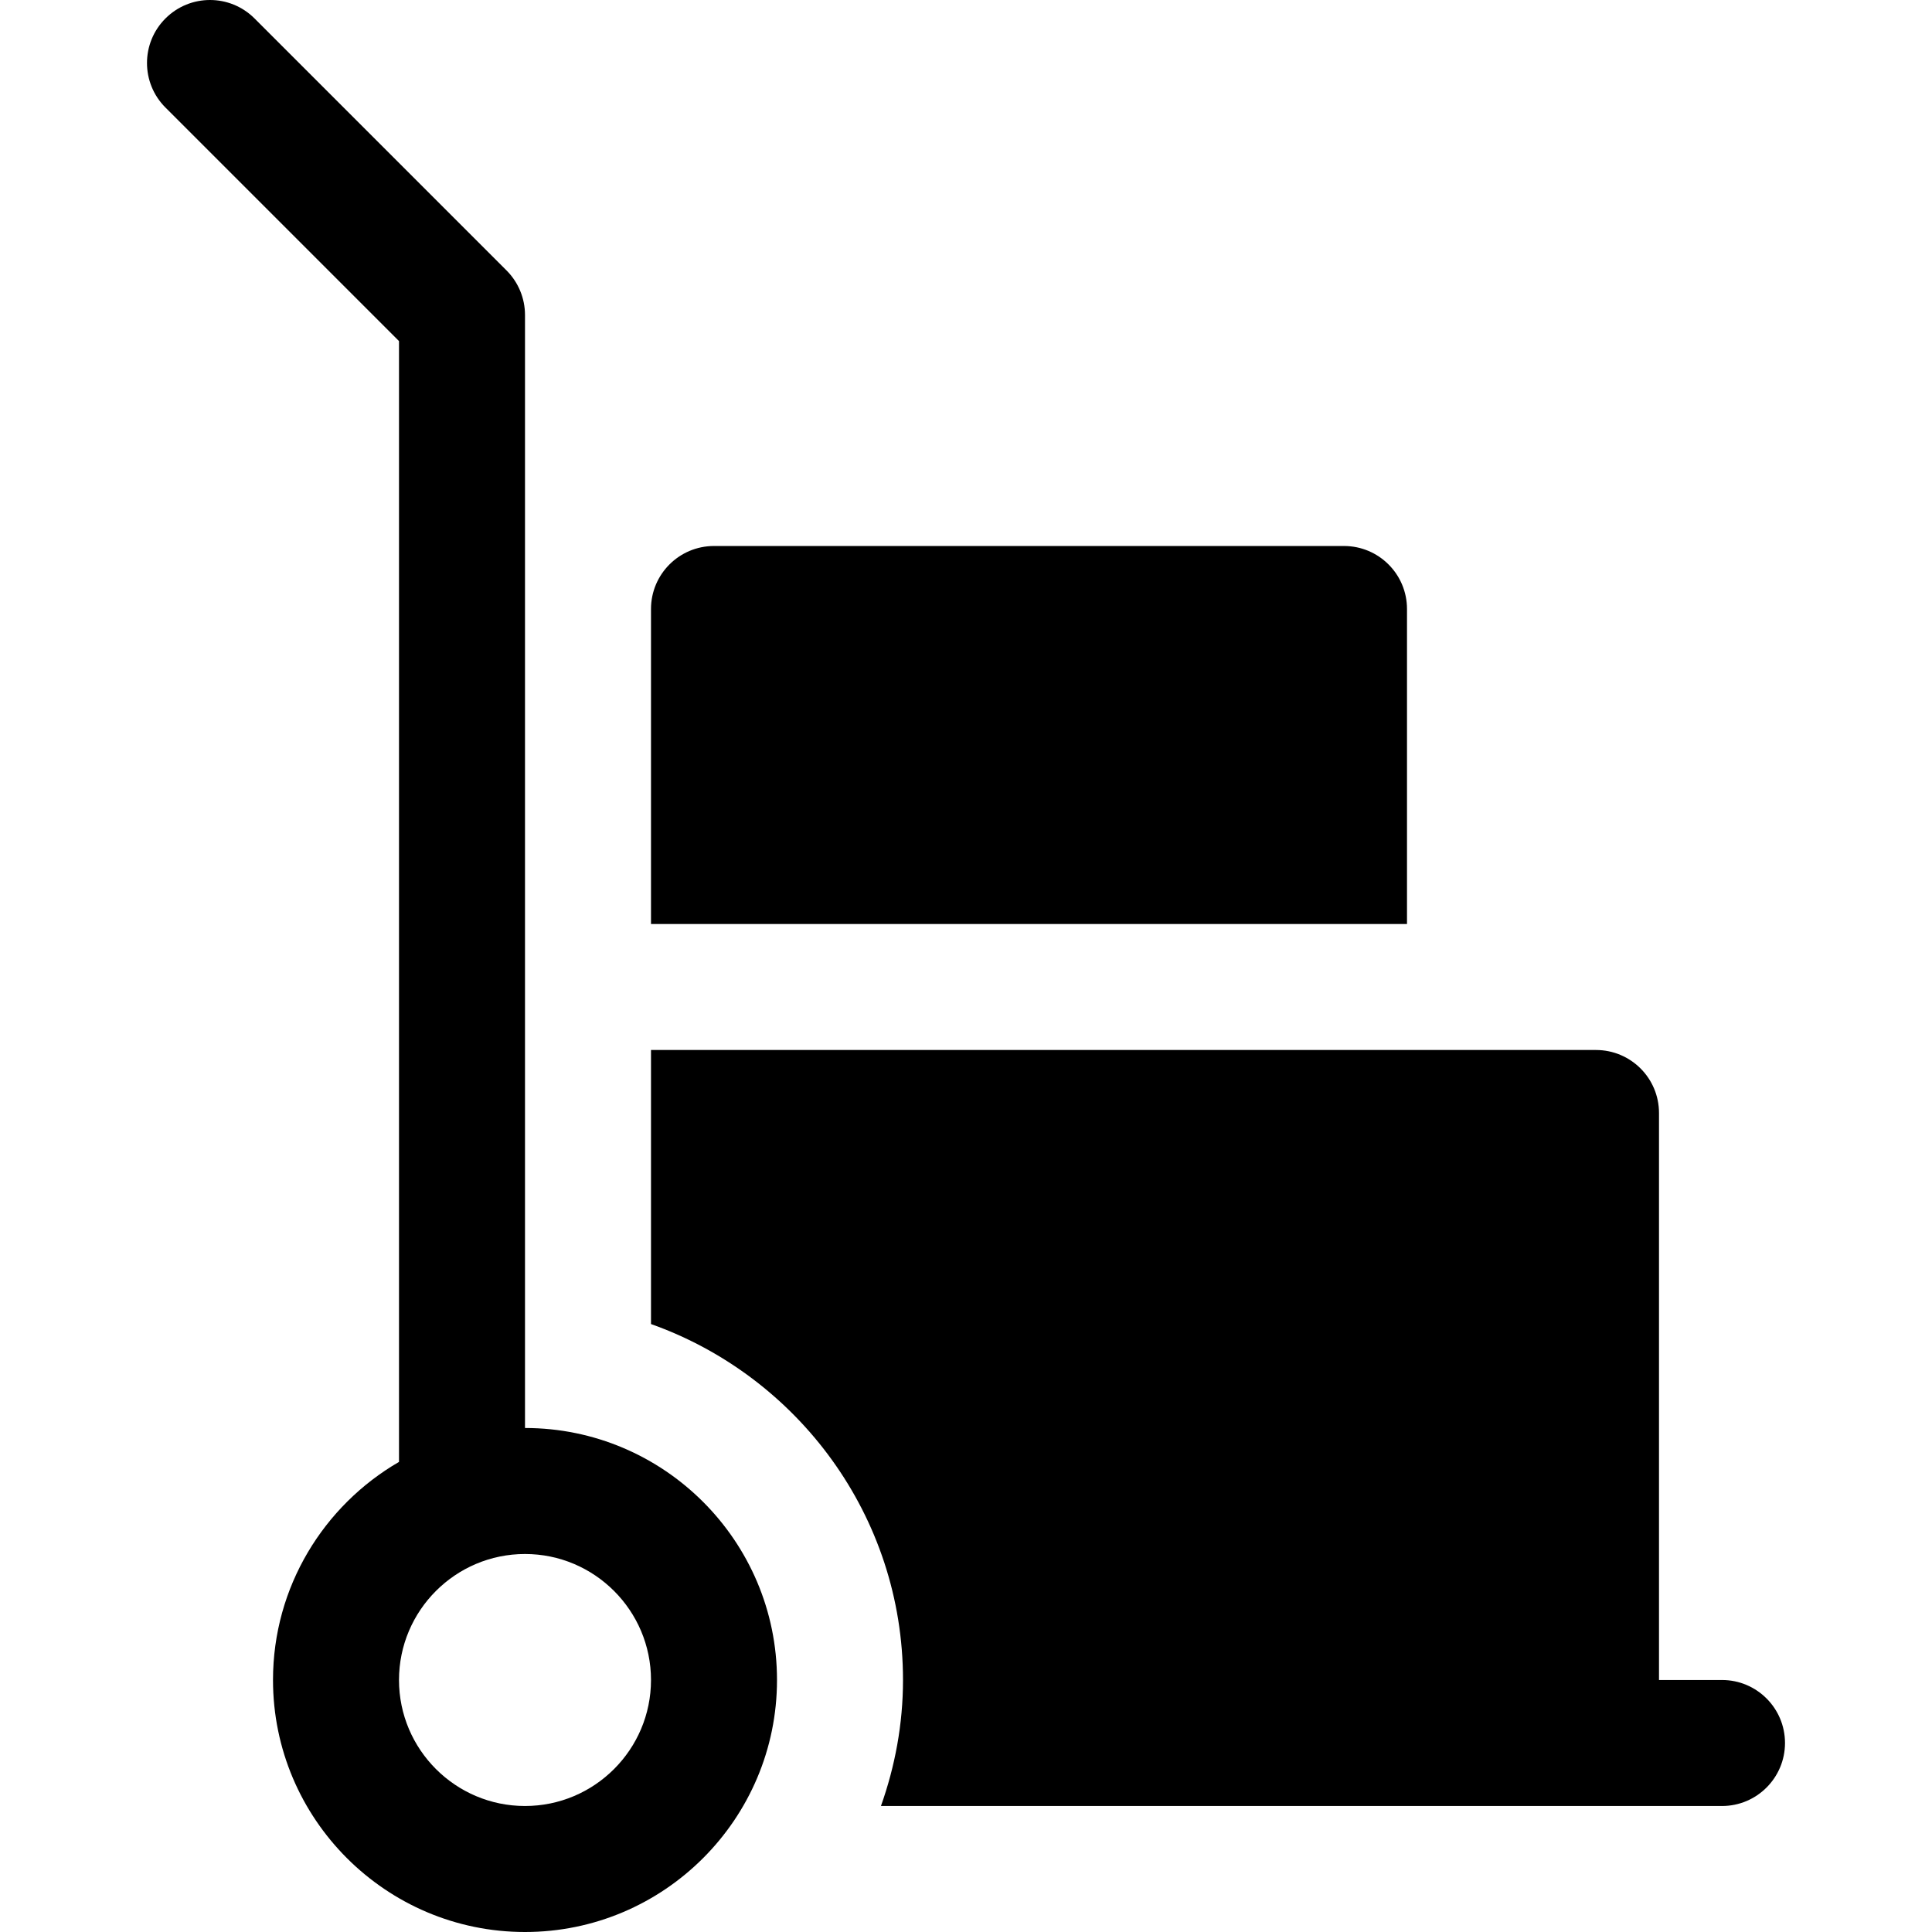
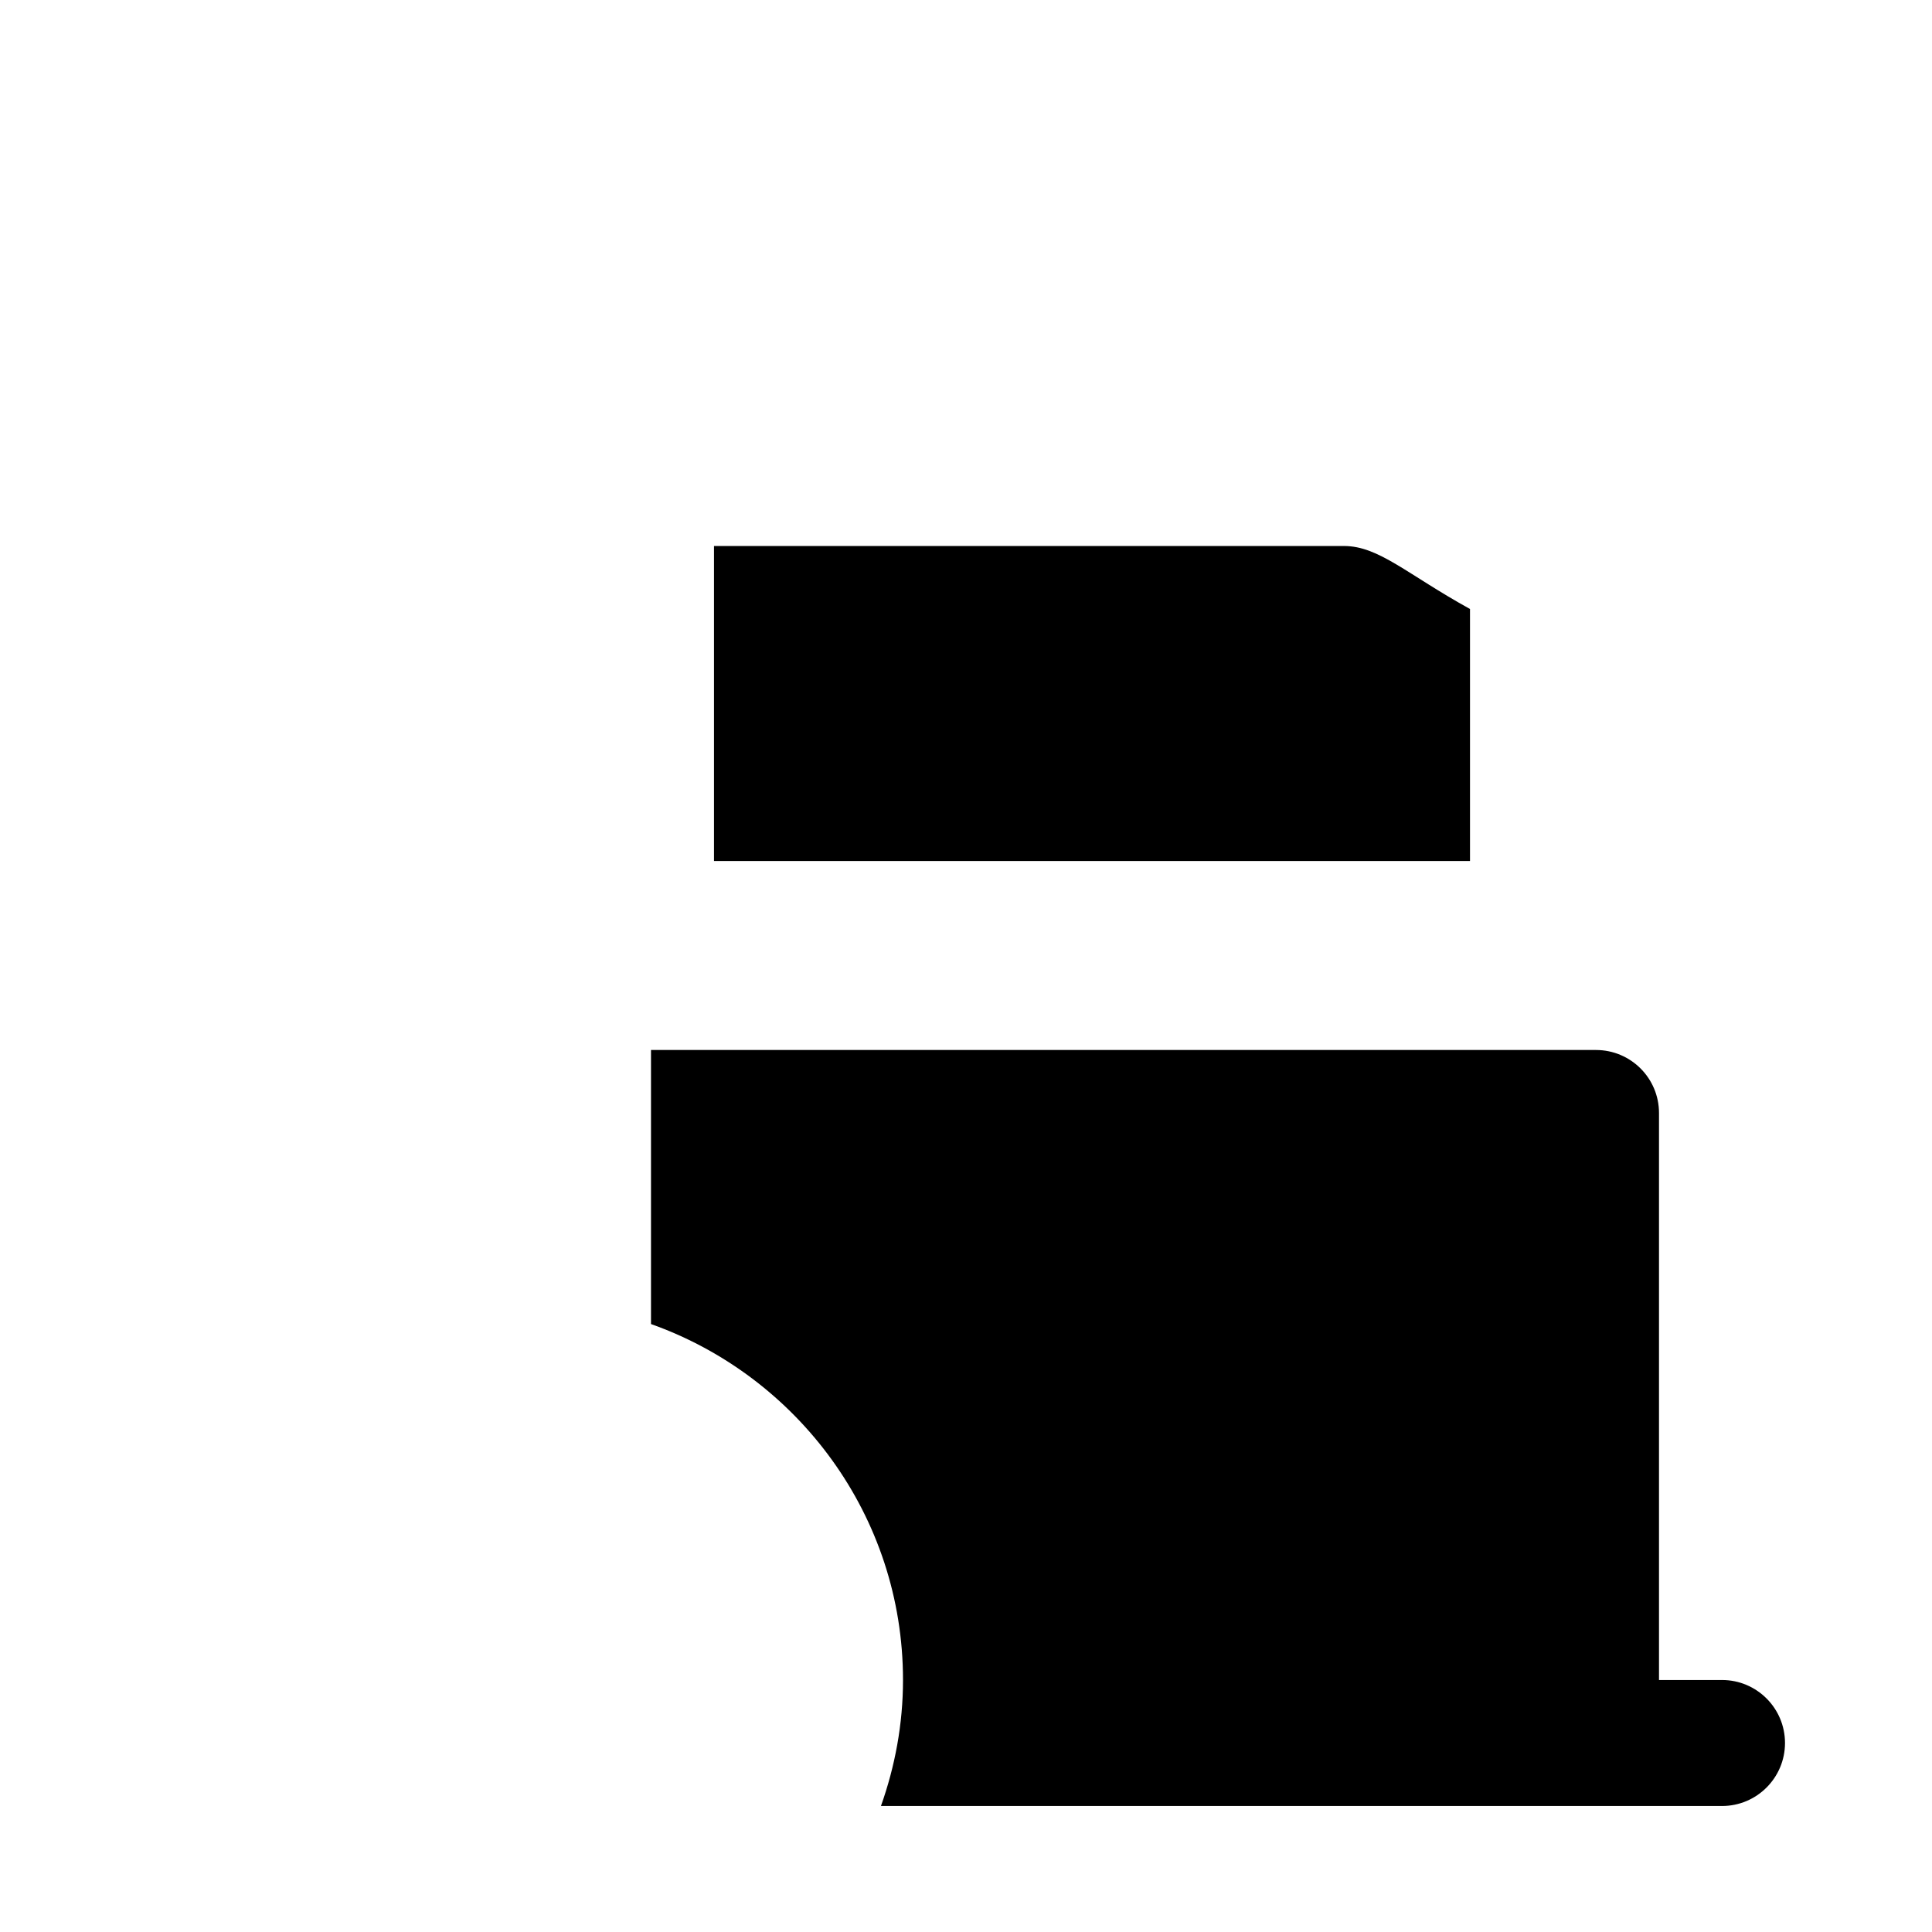
<svg xmlns="http://www.w3.org/2000/svg" fill="#000000" height="800px" width="800px" version="1.1" id="Layer_1" viewBox="0 0 511.999 511.999" xml:space="preserve">
  <g>
    <g>
-       <path d="M356.174,144.695H189.217c-9.217,0-16.696,7.479-16.696,16.696v83.478h200.348V161.39    C372.869,152.173,365.391,144.695,356.174,144.695z" />
+       <path d="M356.174,144.695H189.217v83.478h200.348V161.39    C372.869,152.173,365.391,144.695,356.174,144.695z" />
    </g>
  </g>
  <g>
    <g>
      <path d="M456.348,445.217h-16.696V294.956c0-9.22-7.475-16.696-16.696-16.696H172.521v72.626    c38.844,13.795,66.783,50.813,66.783,94.33c0,11.721-2.128,22.929-5.844,33.391h222.887c9.217,0,16.696-7.479,16.696-16.696    S465.565,445.217,456.348,445.217z" />
    </g>
  </g>
  <g>
    <g>
-       <path d="M139.13,378.434V83.477c0-4.429-1.761-8.674-4.892-11.804L67.456,4.891c-6.521-6.521-17.087-6.521-23.609,0    c-6.521,6.516-6.521,17.092,0,23.609l61.892,61.891v297.027c-19.941,11.565-33.391,33.133-33.391,57.799    c0,36.826,29.956,66.783,66.783,66.783s66.783-29.956,66.783-66.783C205.913,408.39,175.956,378.434,139.13,378.434z     M139.13,478.608c-18.413,0-33.391-14.978-33.391-33.391s14.978-33.391,33.391-33.391s33.391,14.978,33.391,33.391    S157.543,478.608,139.13,478.608z" />
-     </g>
+       </g>
  </g>
</svg>